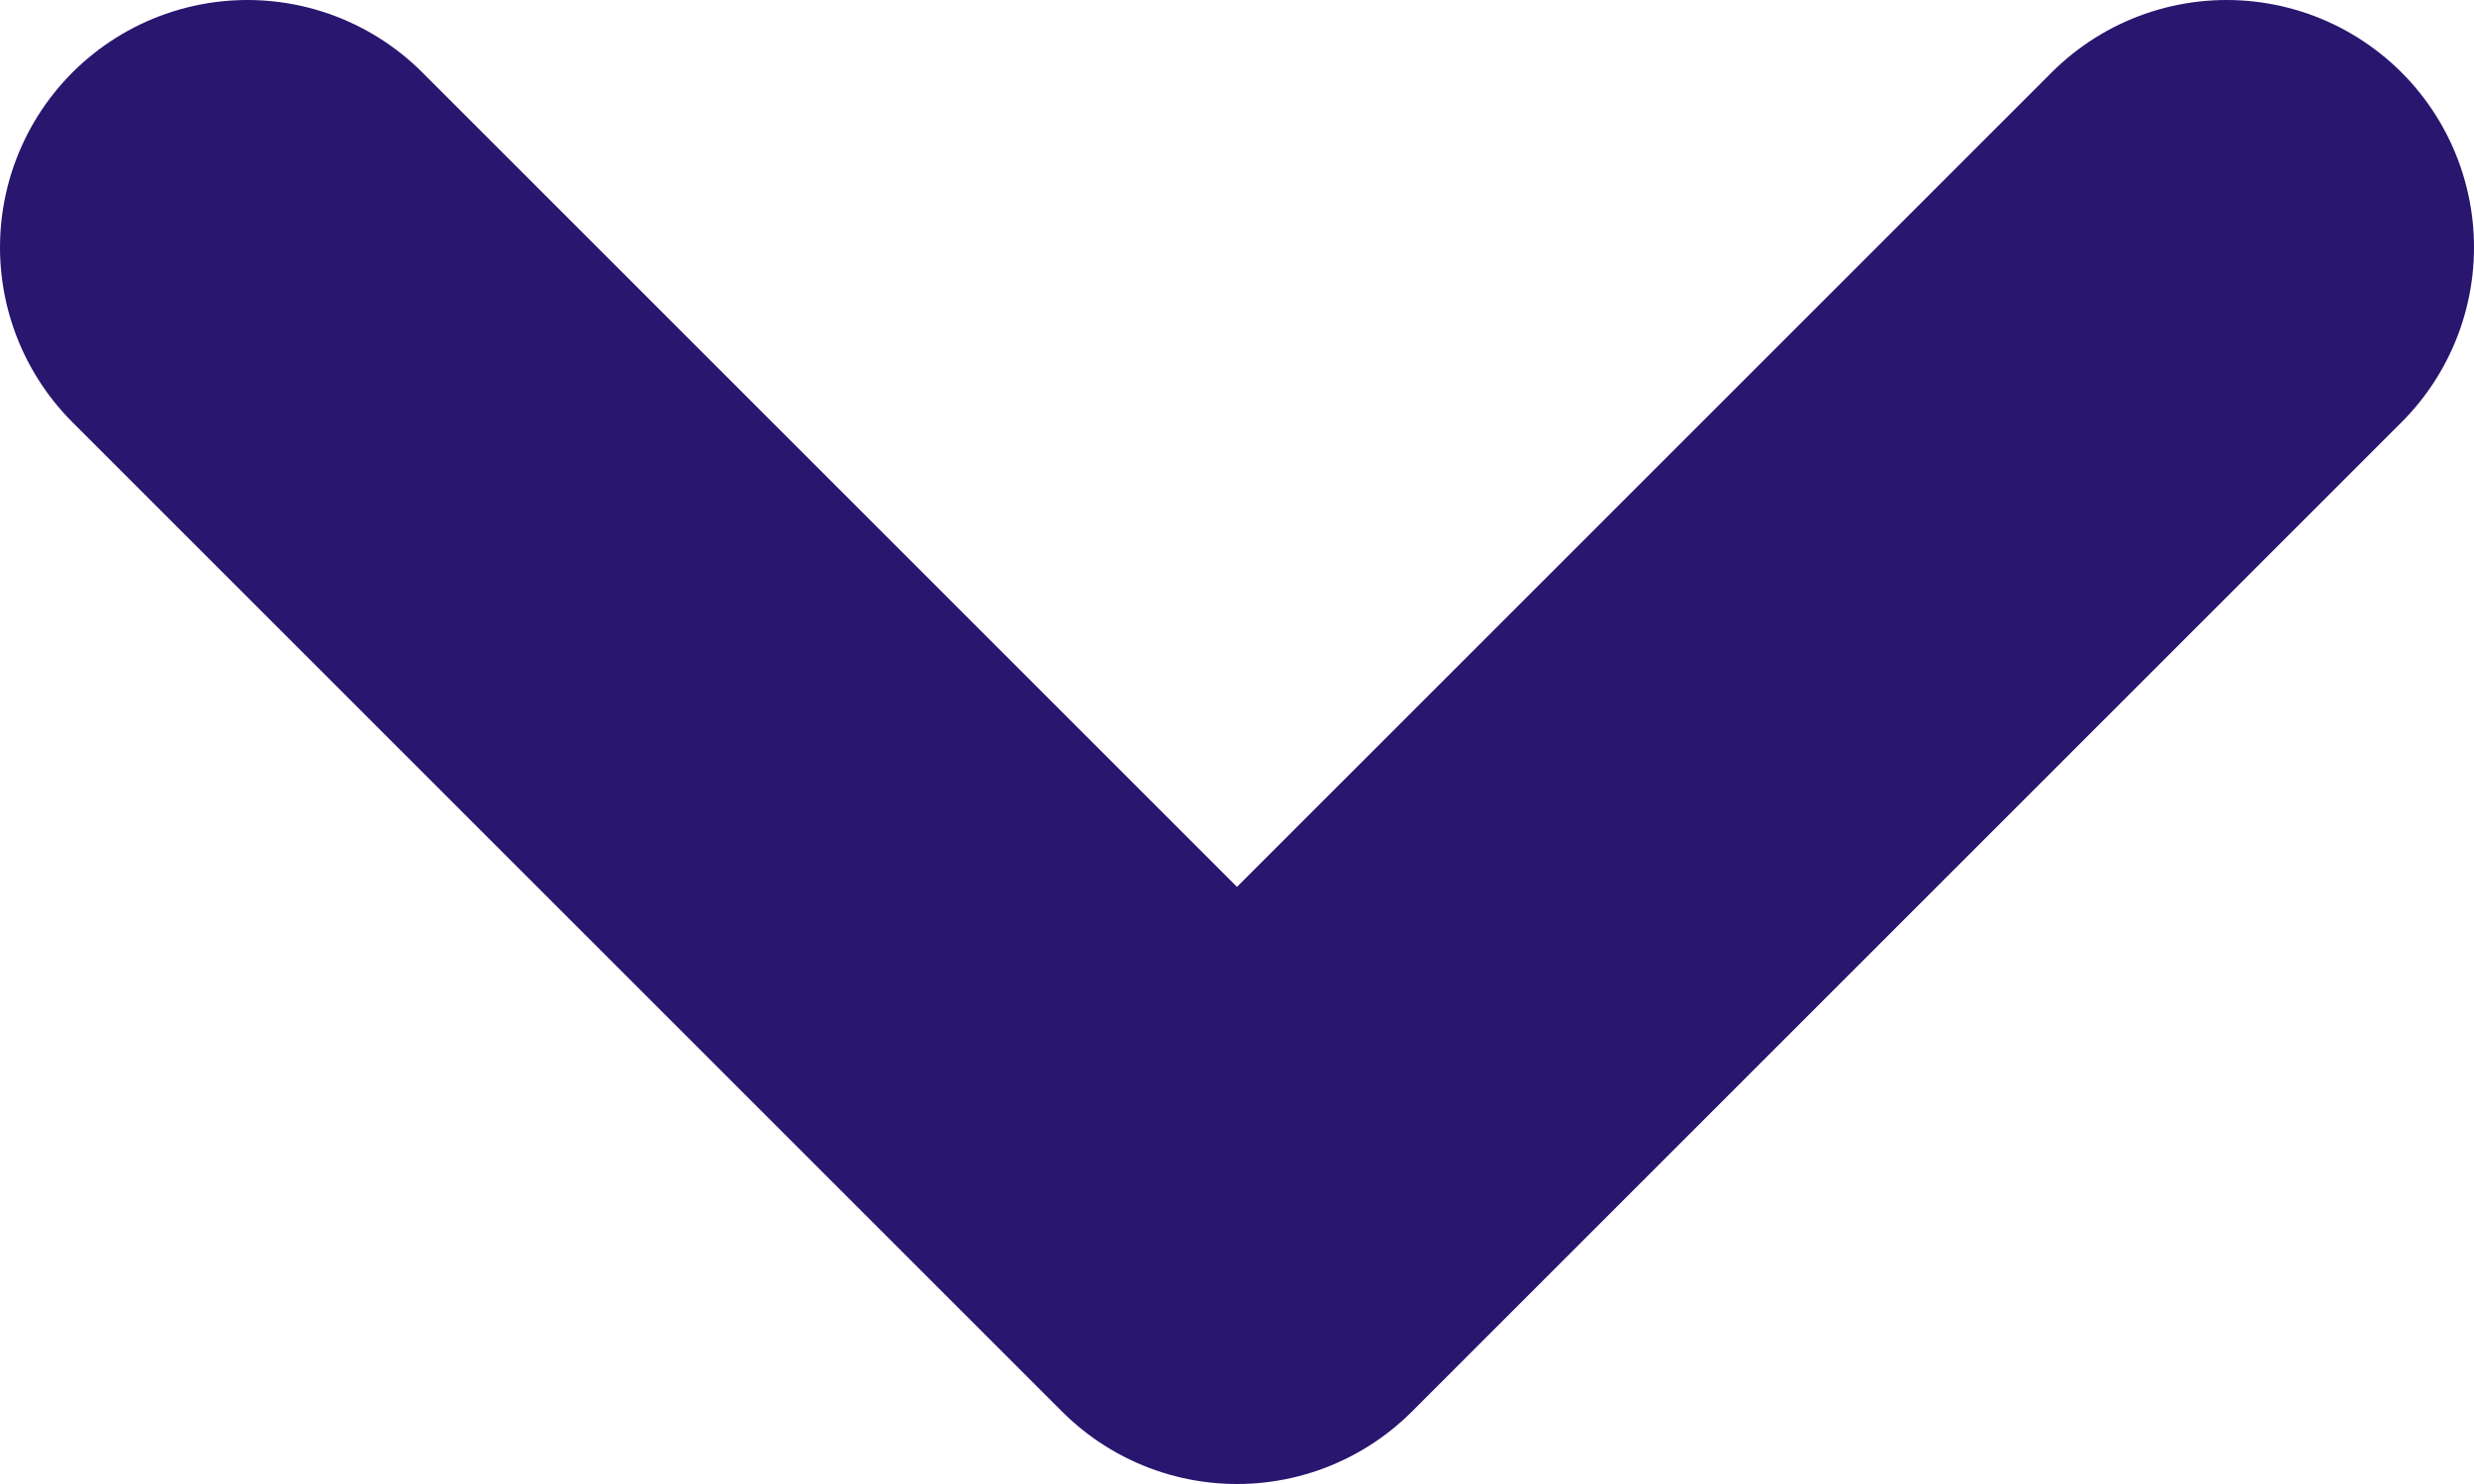
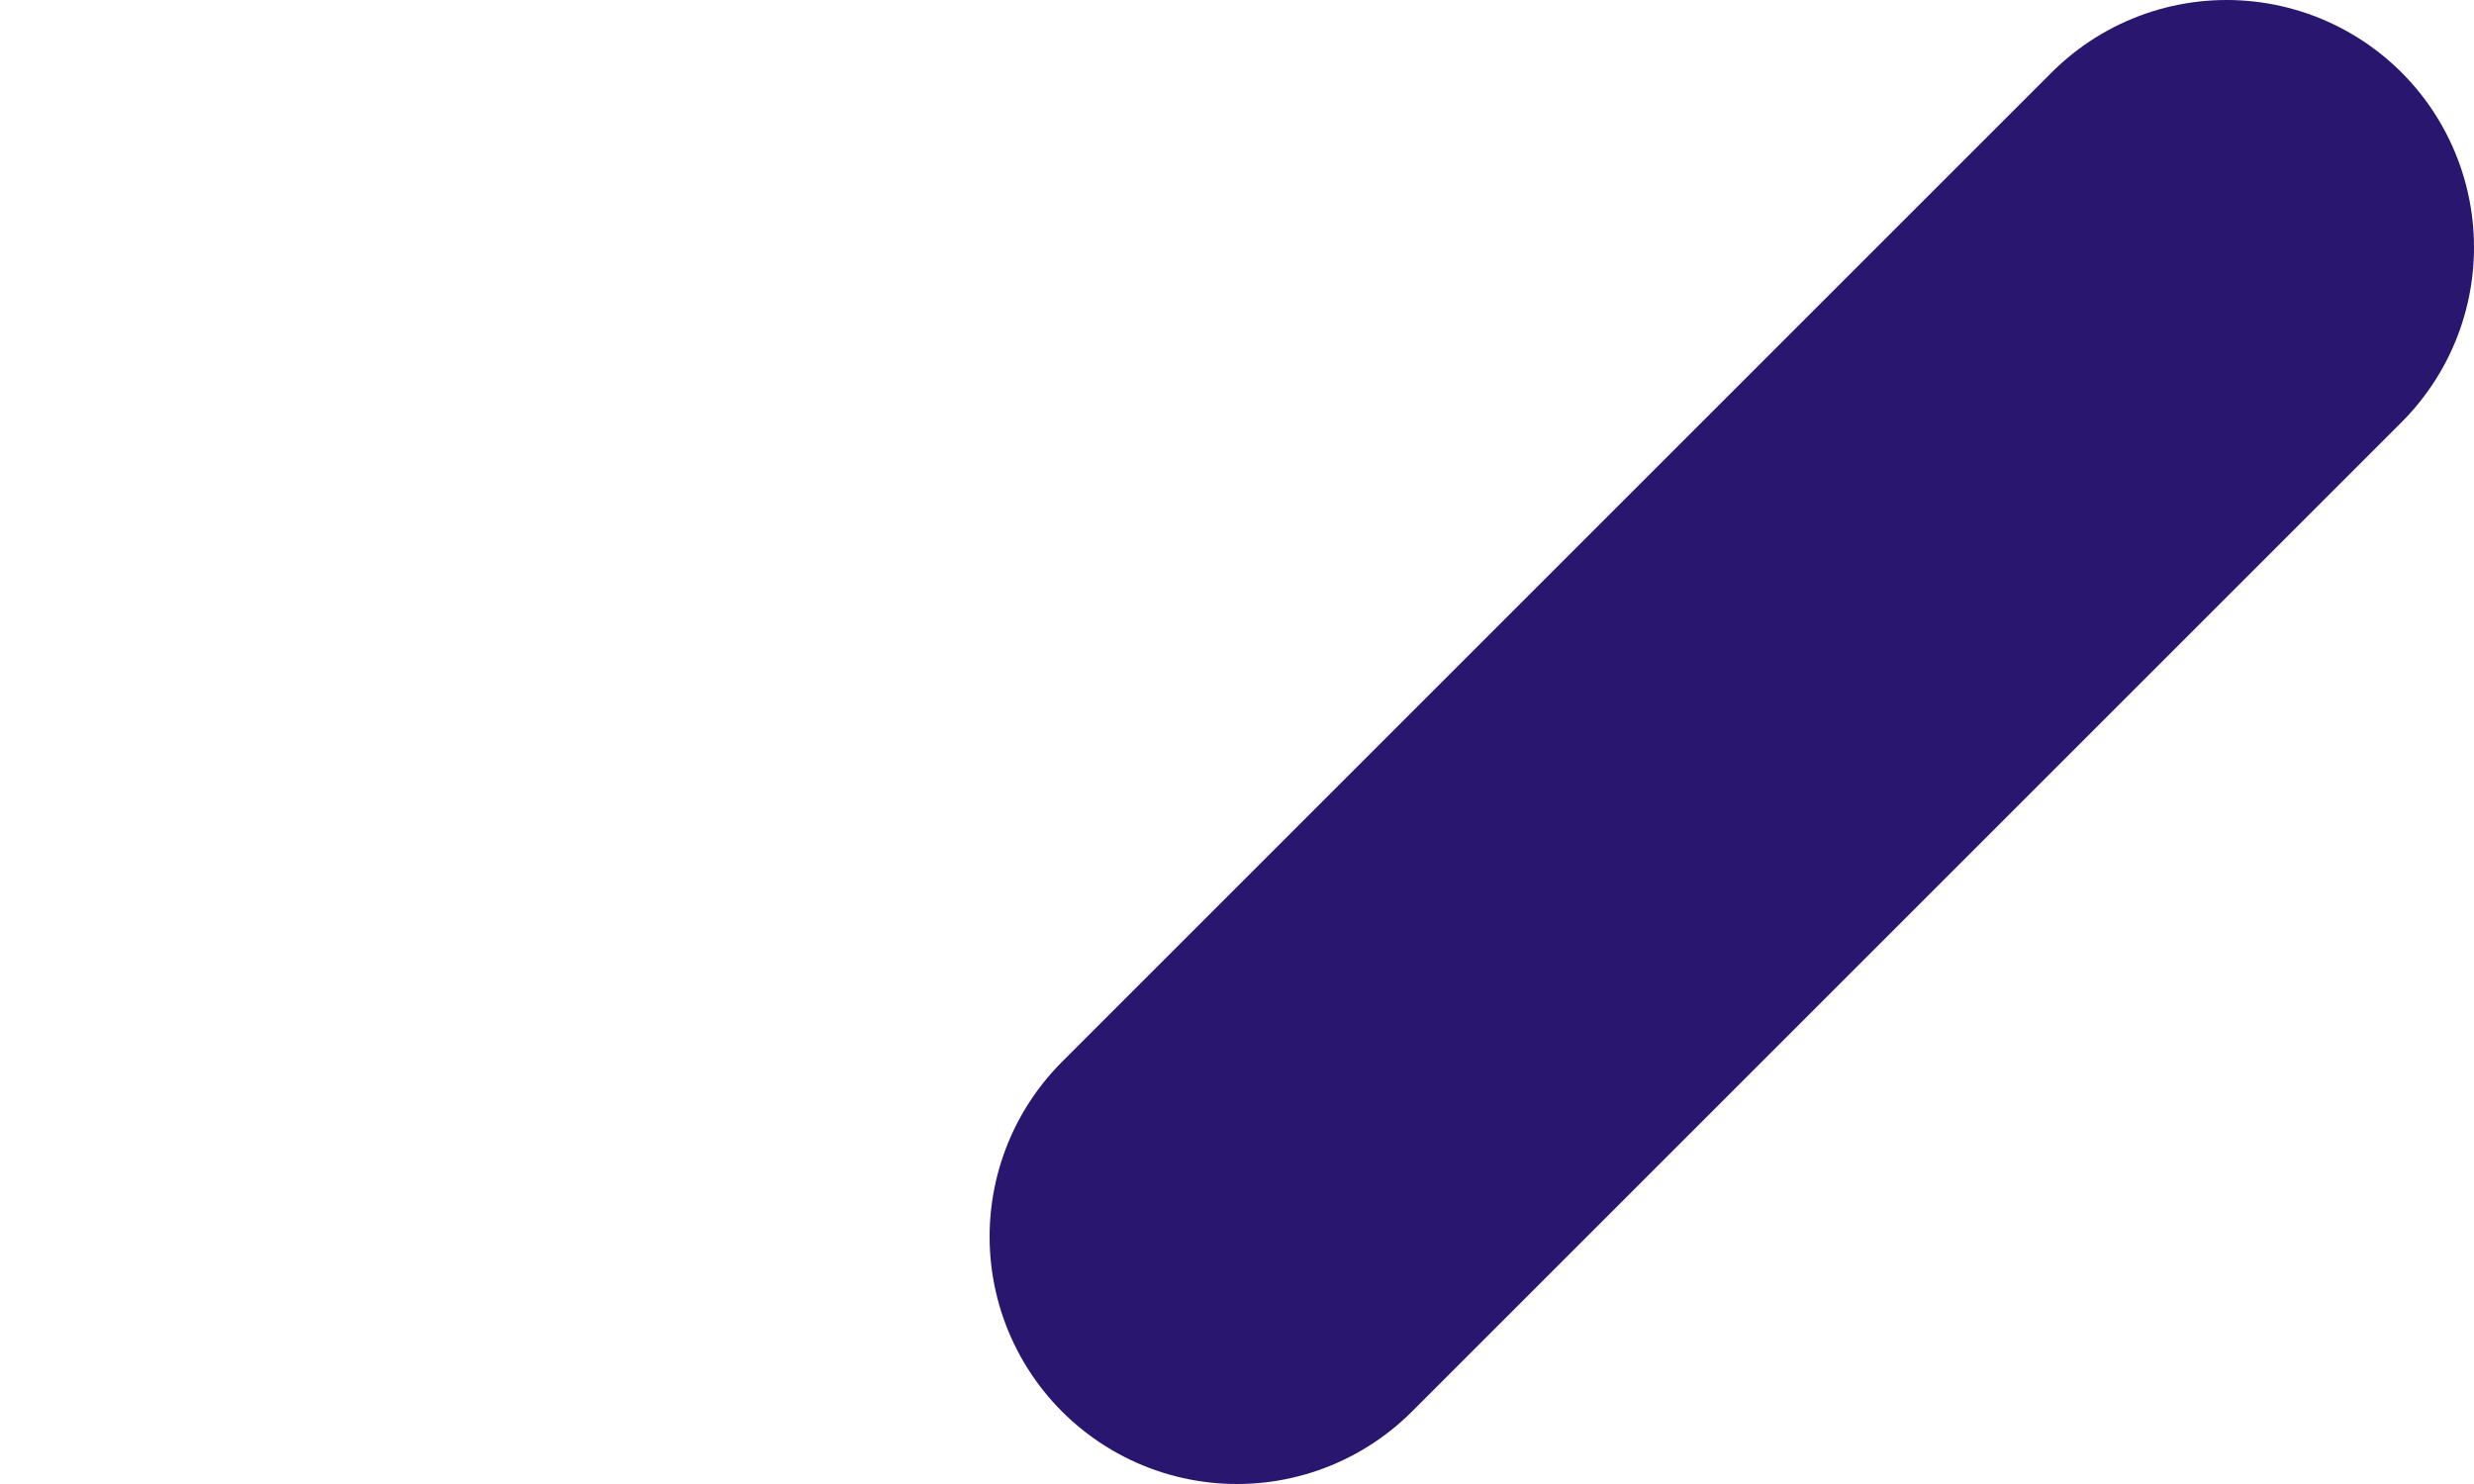
<svg xmlns="http://www.w3.org/2000/svg" width="10" height="6" viewBox="0 0 10 6" fill="none">
-   <path d="M9 1L5 5L1 1" stroke="#28166F" stroke-width="2" stroke-linecap="round" stroke-linejoin="round" />
+   <path d="M9 1L5 5" stroke="#28166F" stroke-width="2" stroke-linecap="round" stroke-linejoin="round" />
</svg>